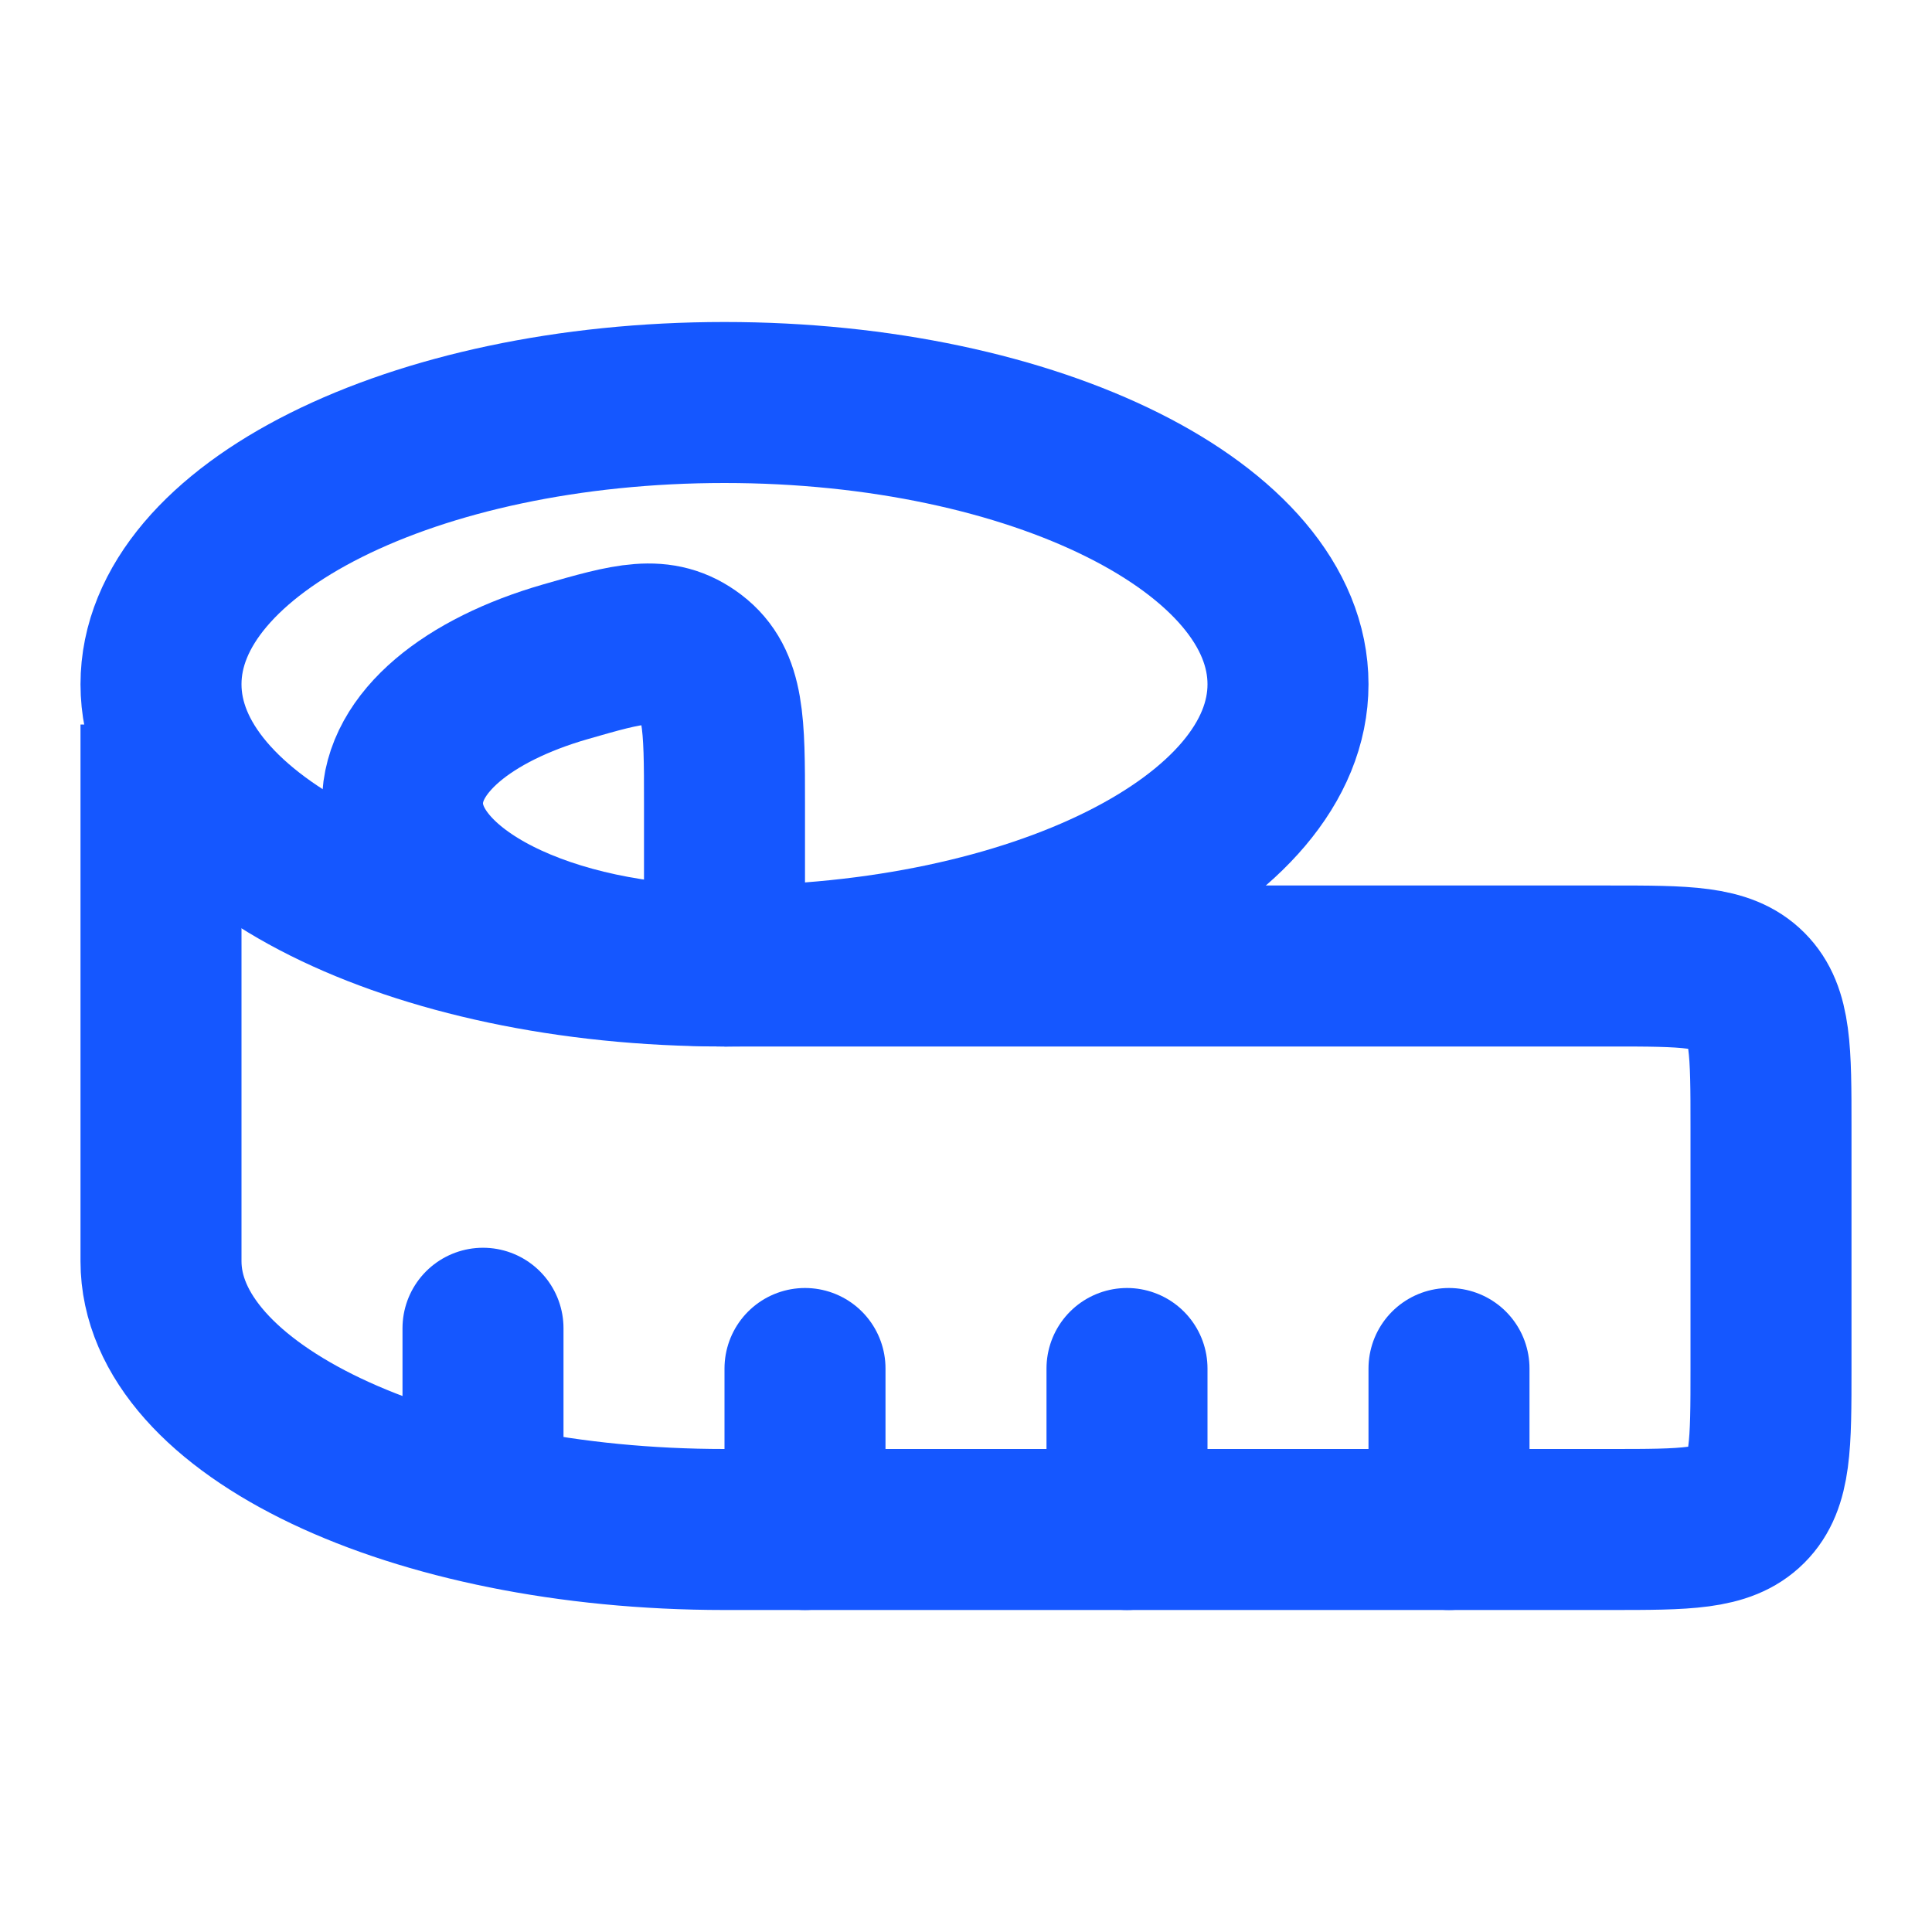
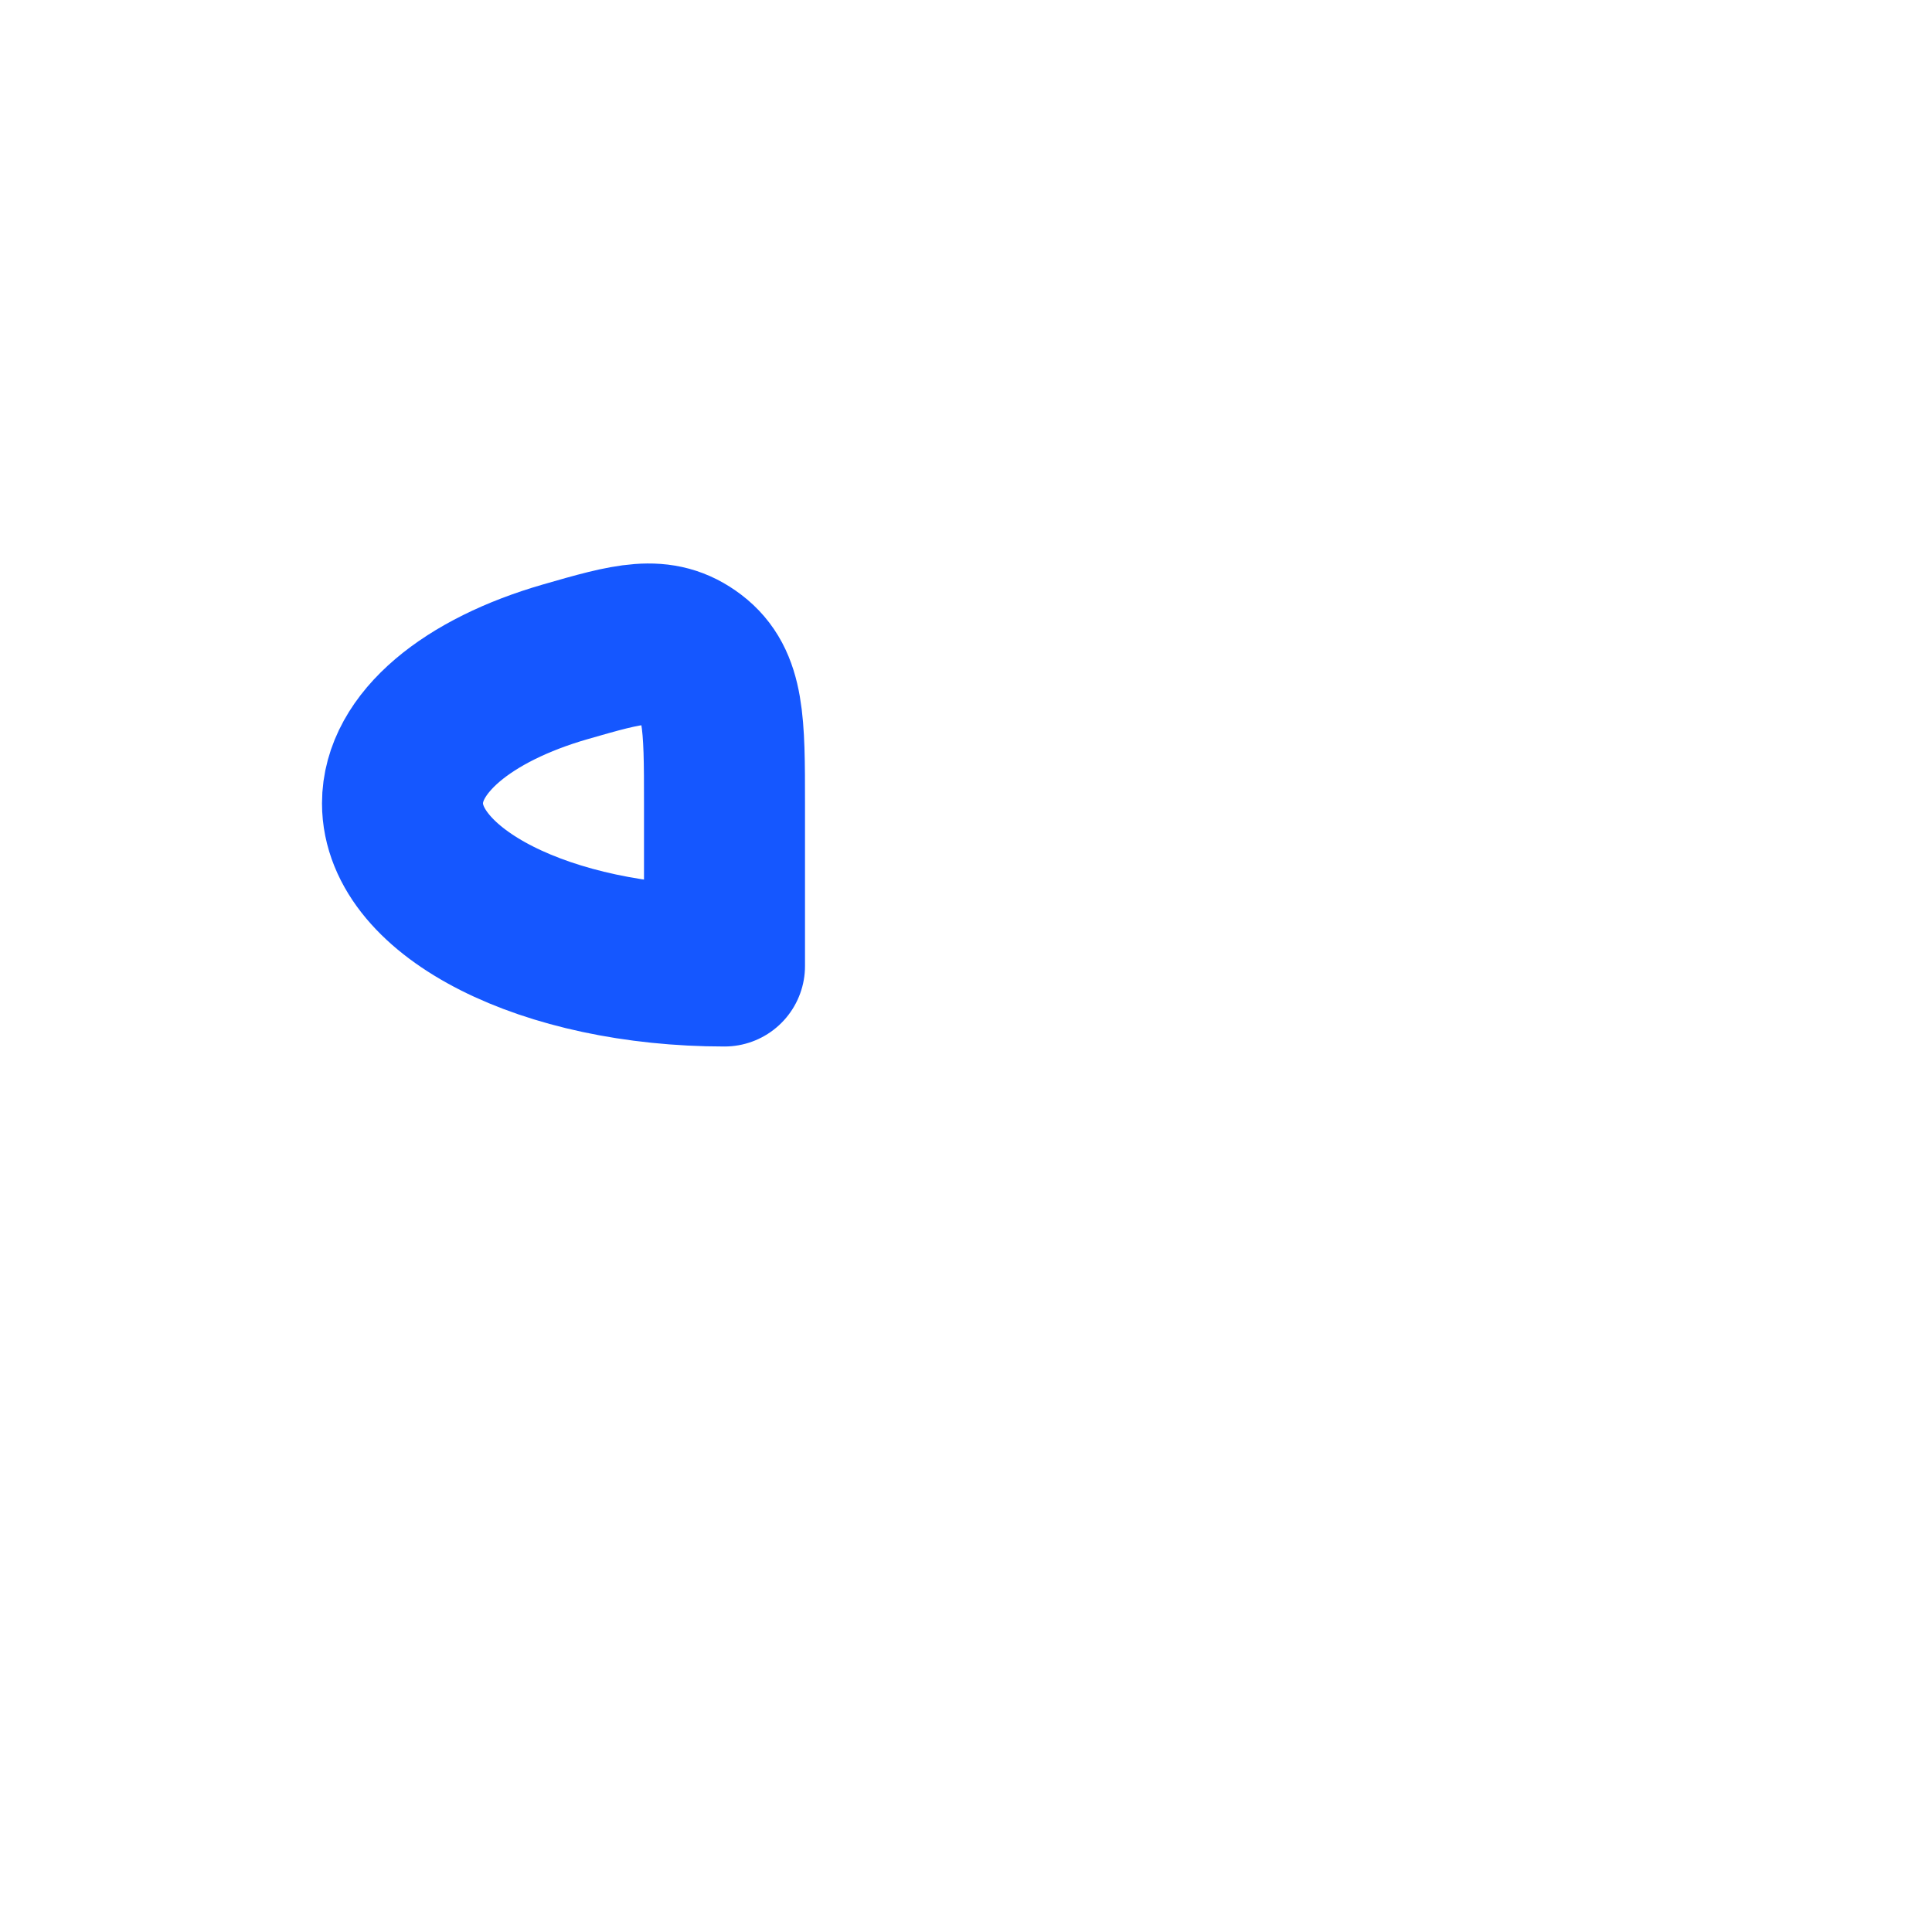
<svg xmlns="http://www.w3.org/2000/svg" viewBox="0 0 24 24" width="24" height="24" color="#1557ff" fill="none">
  <path d="M5 9.979C5 11.095 6.791 12 9 12V9.979C9 8.985 9 8.487 8.603 8.184C8.205 7.881 7.811 7.994 7.023 8.221C5.815 8.569 5 9.226 5 9.979Z" stroke="#1557ff" stroke-width="2" stroke-linejoin="round" />
-   <path d="M16 8.5C16 10.433 12.866 12 9 12C5.134 12 2 10.433 2 8.5C2 6.567 5.134 5 9 5C12.866 5 16 6.567 16 8.5Z" stroke="#1557ff" stroke-width="2" />
-   <path d="M2 9V15.667C2 17.508 5.134 19 9 19H20C20.943 19 21.414 19 21.707 18.707C22 18.414 22 17.943 22 17V14C22 13.057 22 12.586 21.707 12.293C21.414 12 20.943 12 20 12H9" stroke="#1557ff" stroke-width="2" />
-   <path d="M18 19V17M14 19V17M10 19V17M6 18.5V16.5" stroke="#1557ff" stroke-width="2" stroke-linecap="round" stroke-linejoin="round" />
</svg>